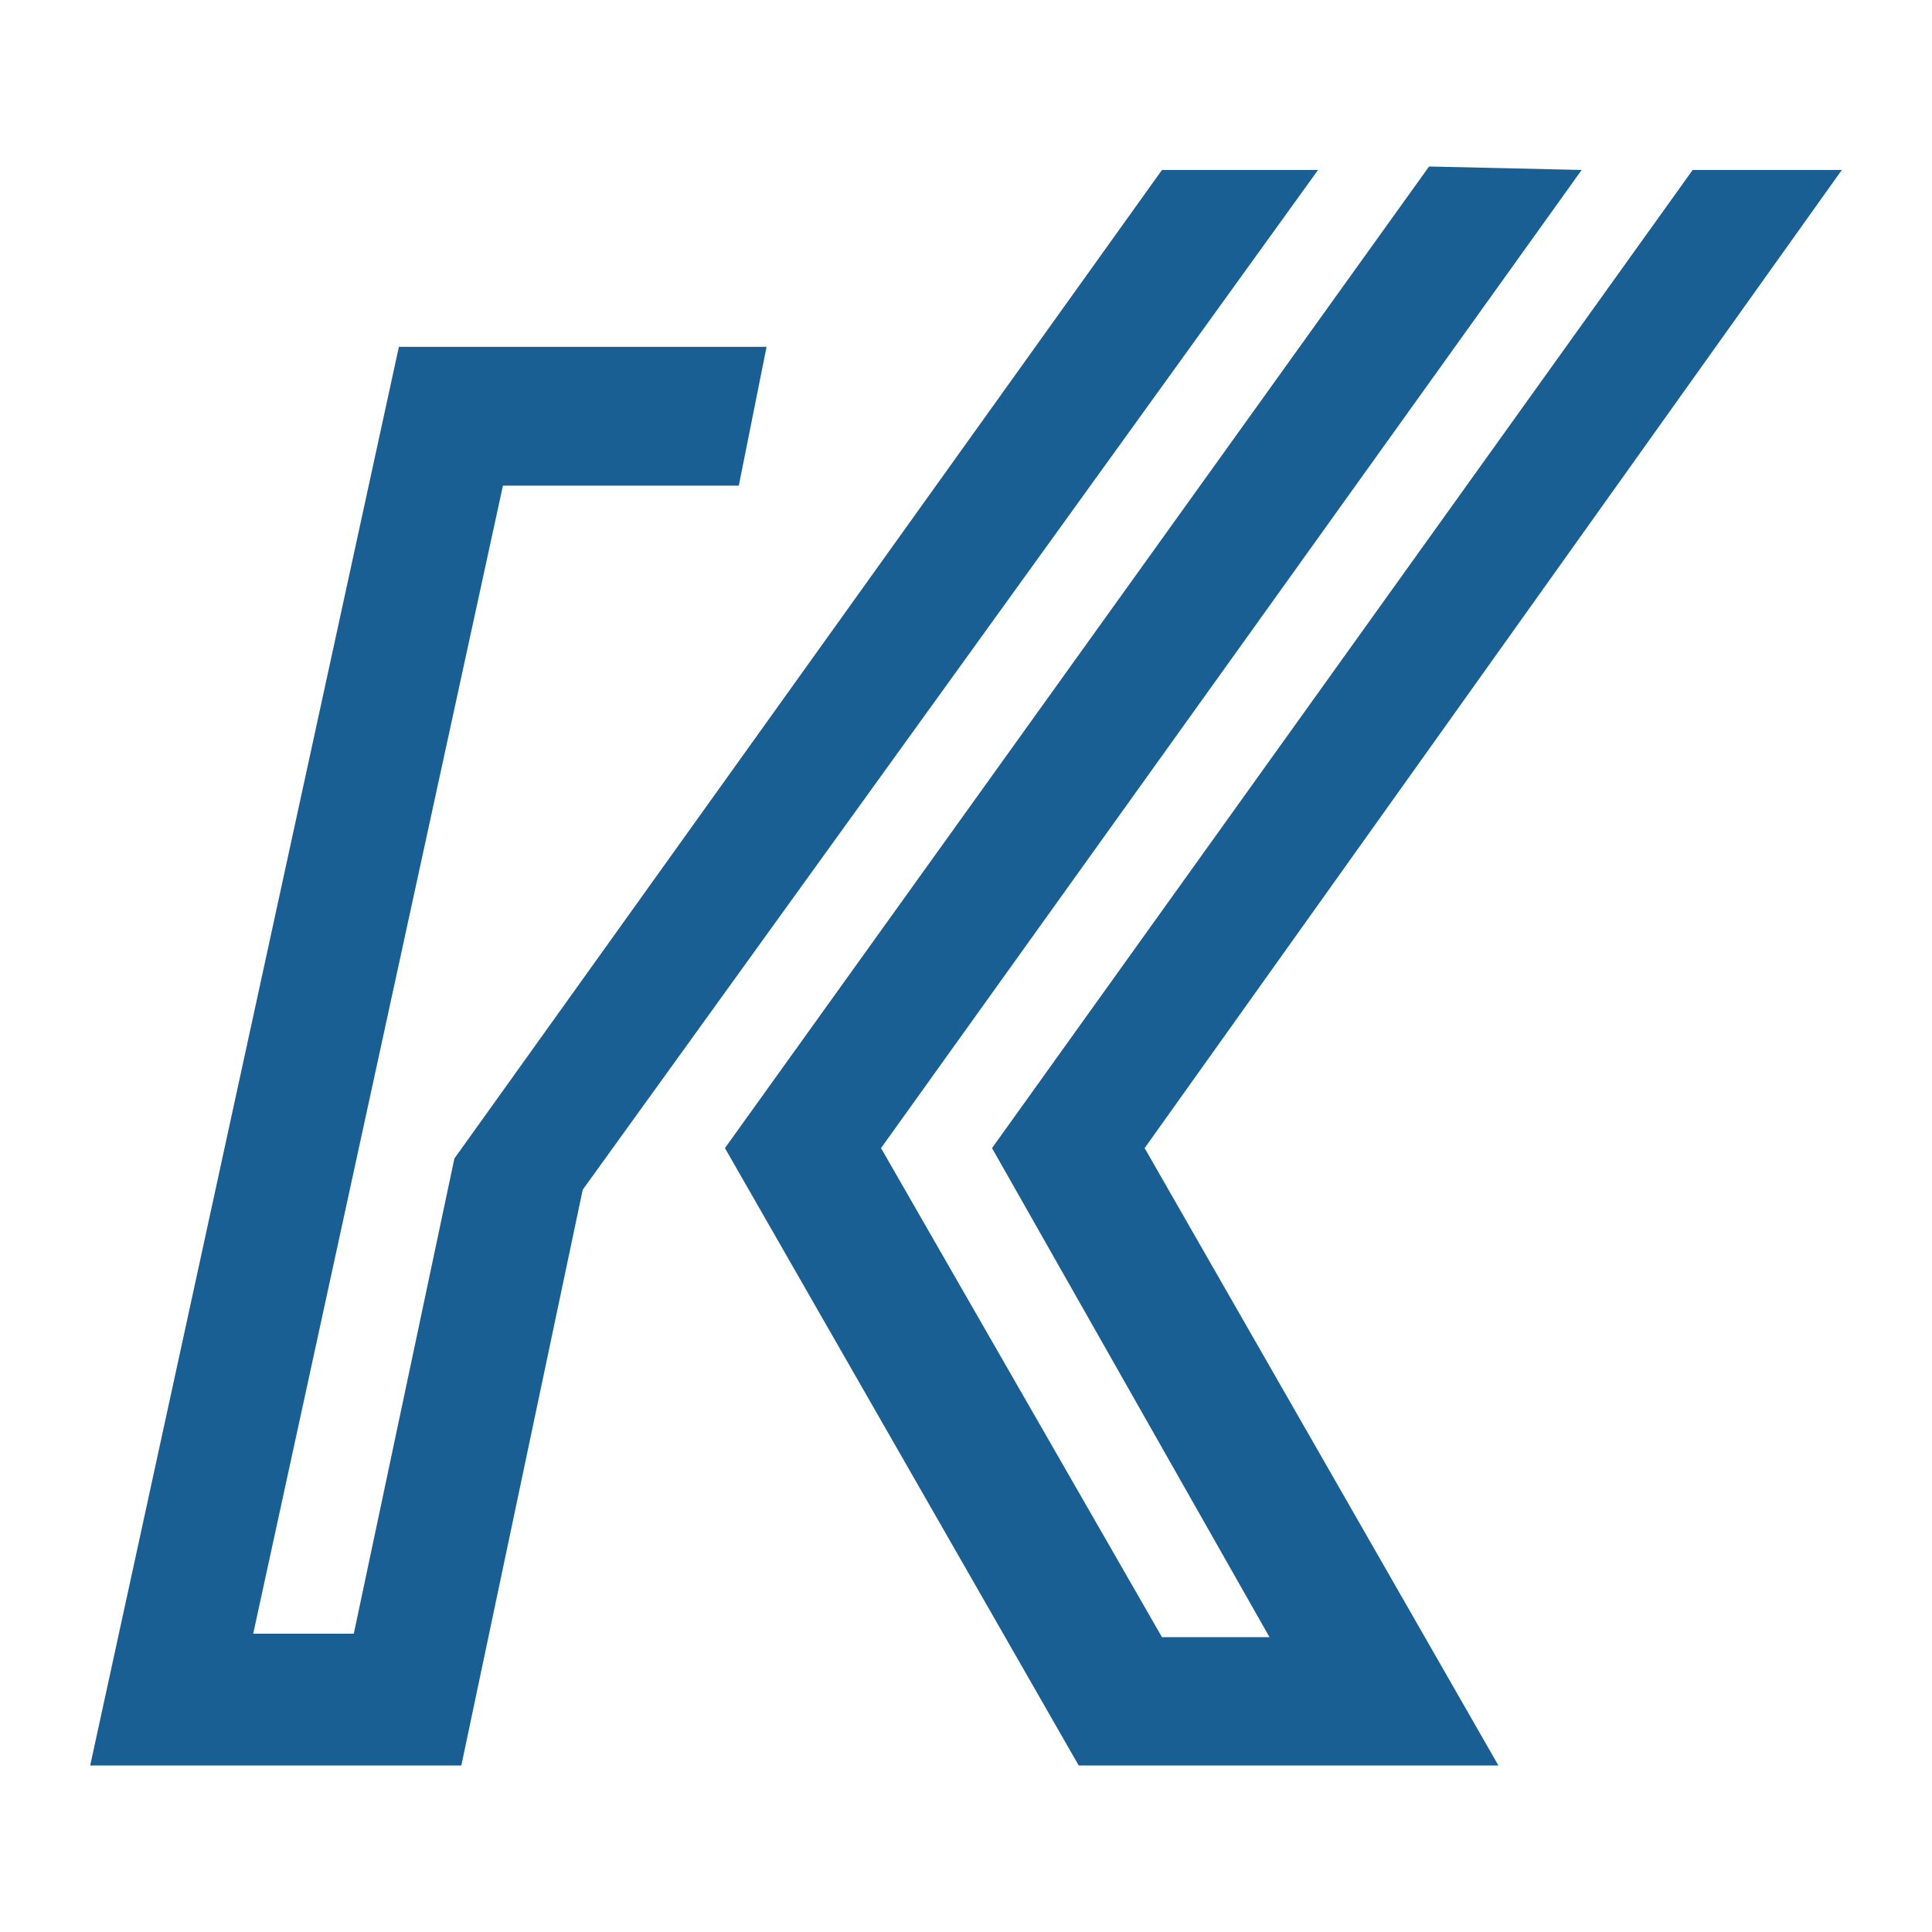
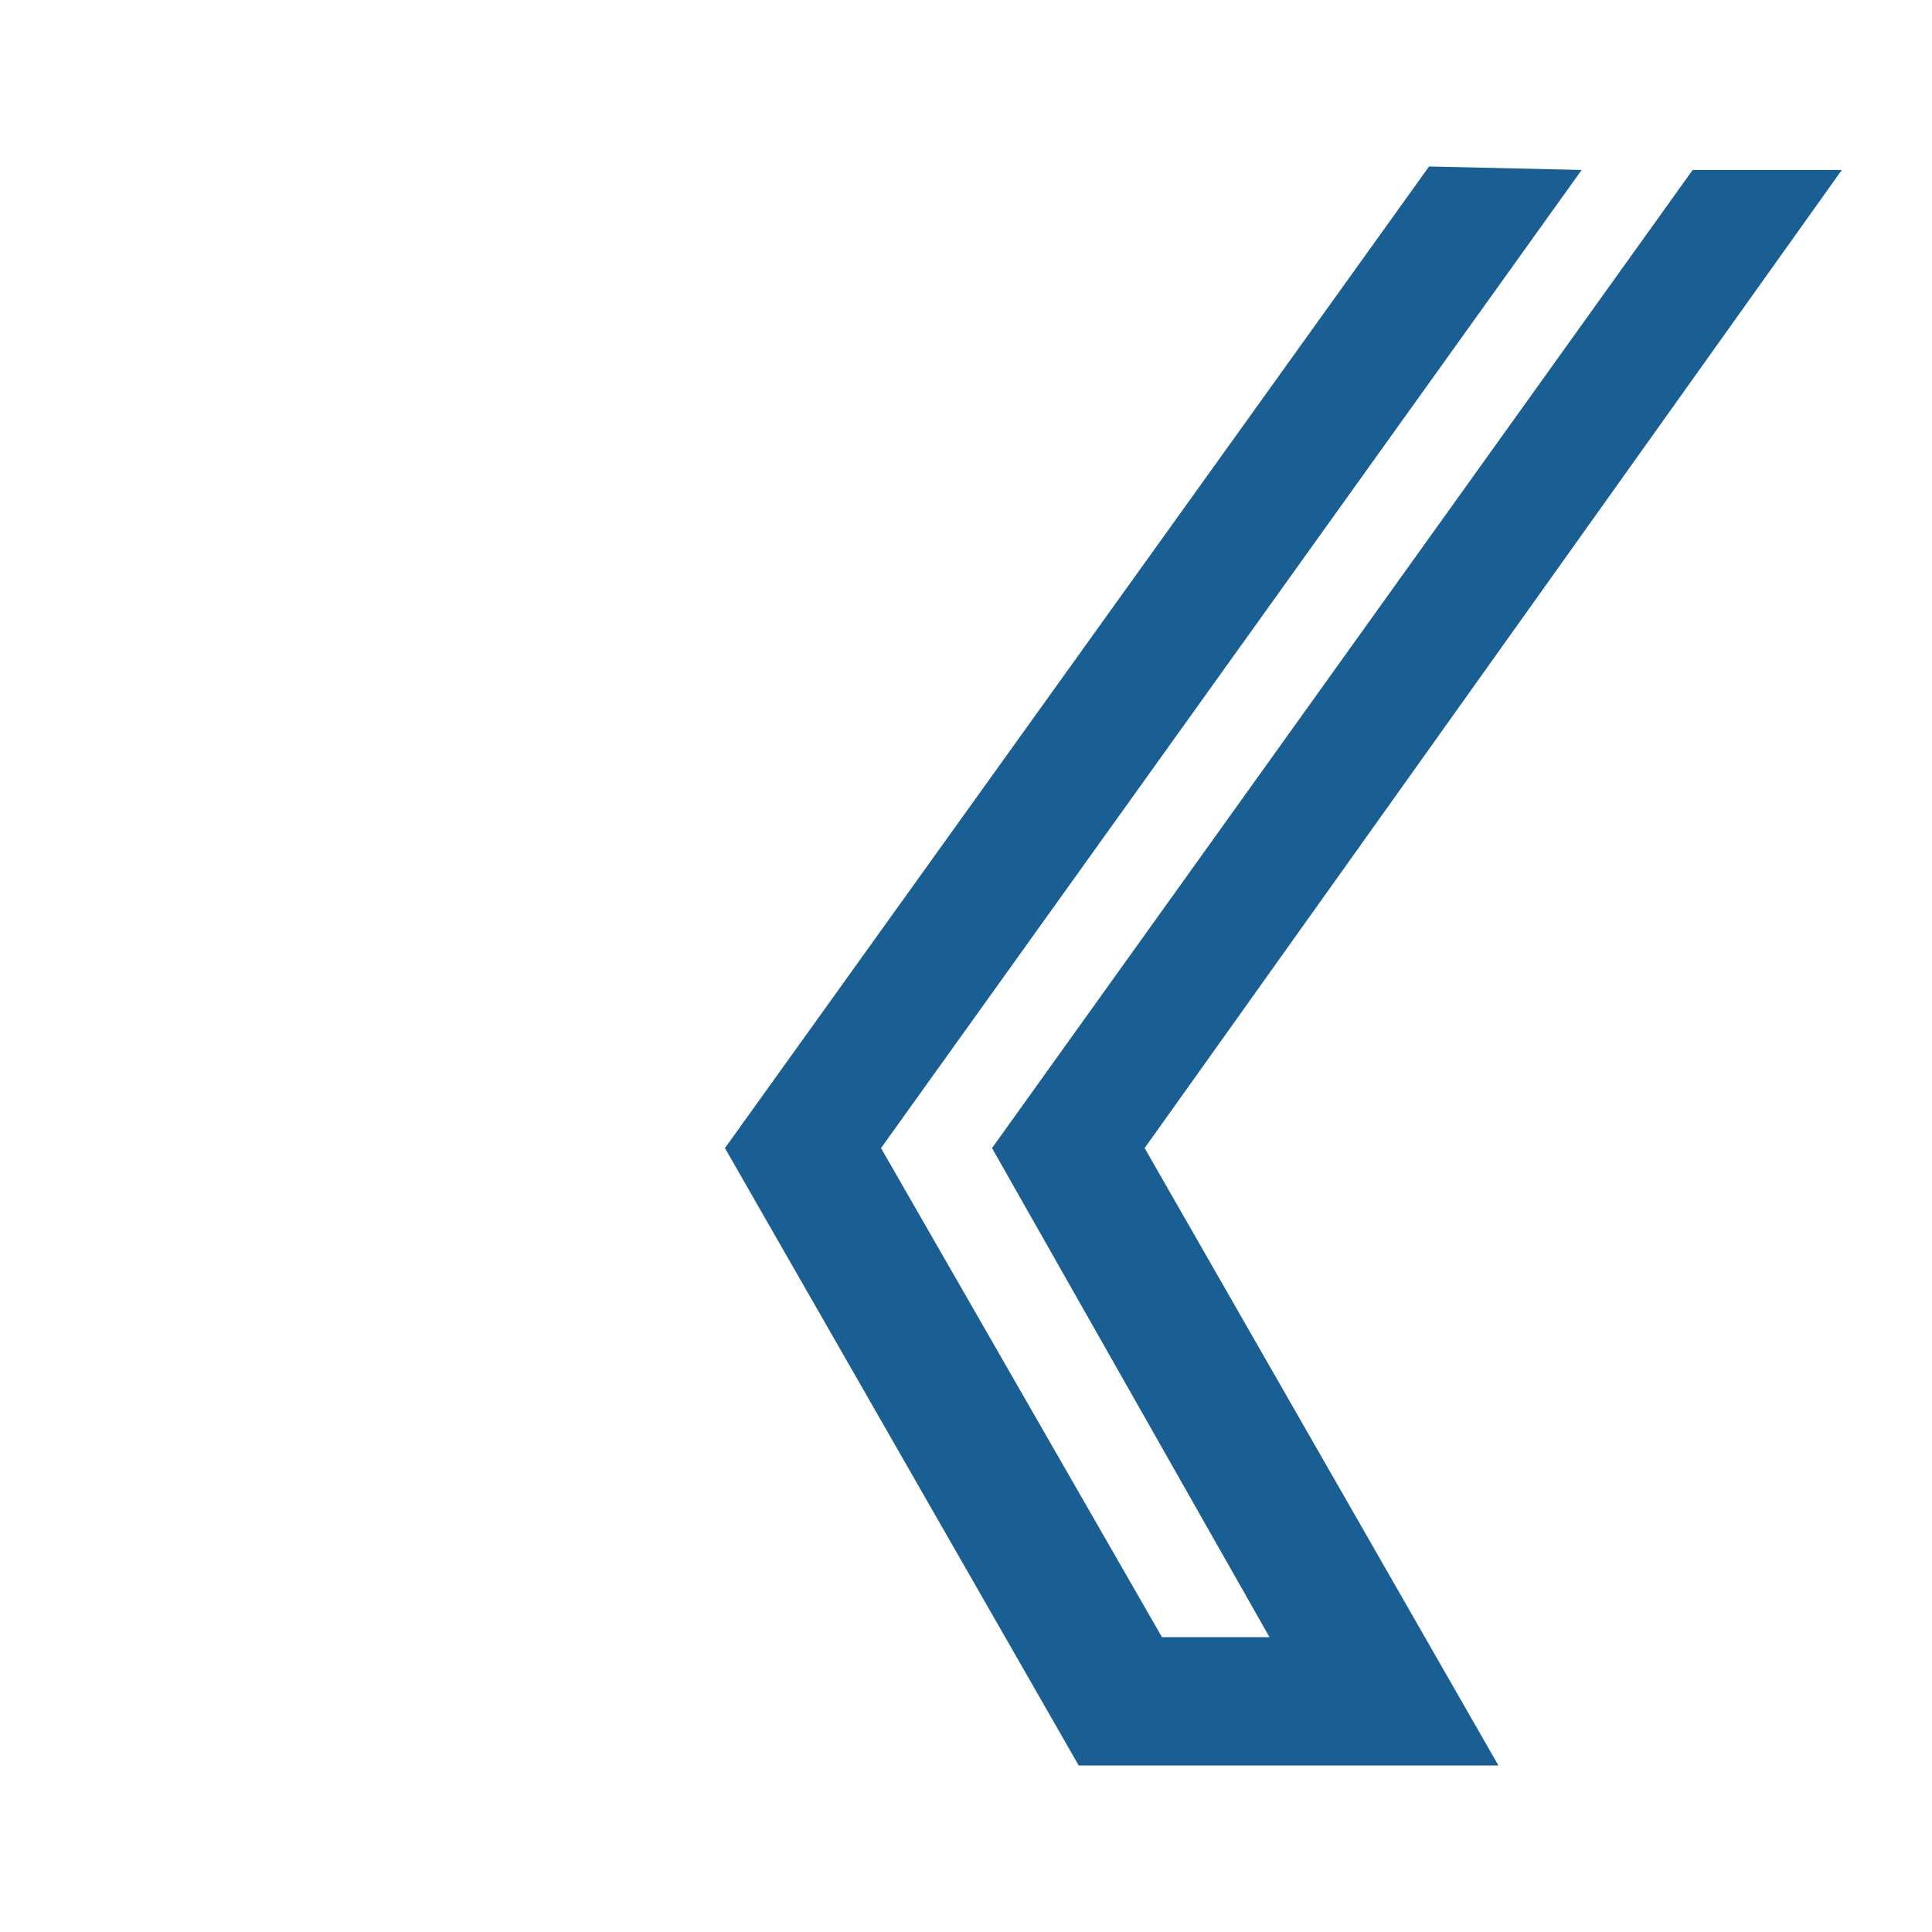
<svg xmlns="http://www.w3.org/2000/svg" version="1.1" width="55.7" height="55.7">
  <svg id="SvgjsSvg1005" version="1.1" viewBox="0 0 55.7 55.7">
    <defs>
      <style>
      .st0 {
        fill: #1a5f93;
      }
    </style>
    </defs>
-     <polygon class="st0" points="22.1 10 11.5 10 2.6 50.9 13.3 50.9 16.8 34.3 38 4.9 33.5 4.9 13.1 33.4 10.2 47.1 7.3 47.1 14.5 14 21.3 14 22.1 10" />
    <polygon class="st0" points="41.2 4.8 20.9 33.1 31.1 50.9 43.2 50.9 33 33.1 53.1 4.9 48.8 4.9 28.6 33.1 36.6 47.2 33.5 47.2 25.4 33.1 45.6 4.9 41.2 4.8" />
  </svg>
  <style>@media (prefers-color-scheme: light) { :root { filter: none; } }
@media (prefers-color-scheme: dark) { :root { filter: none; } }
</style>
</svg>